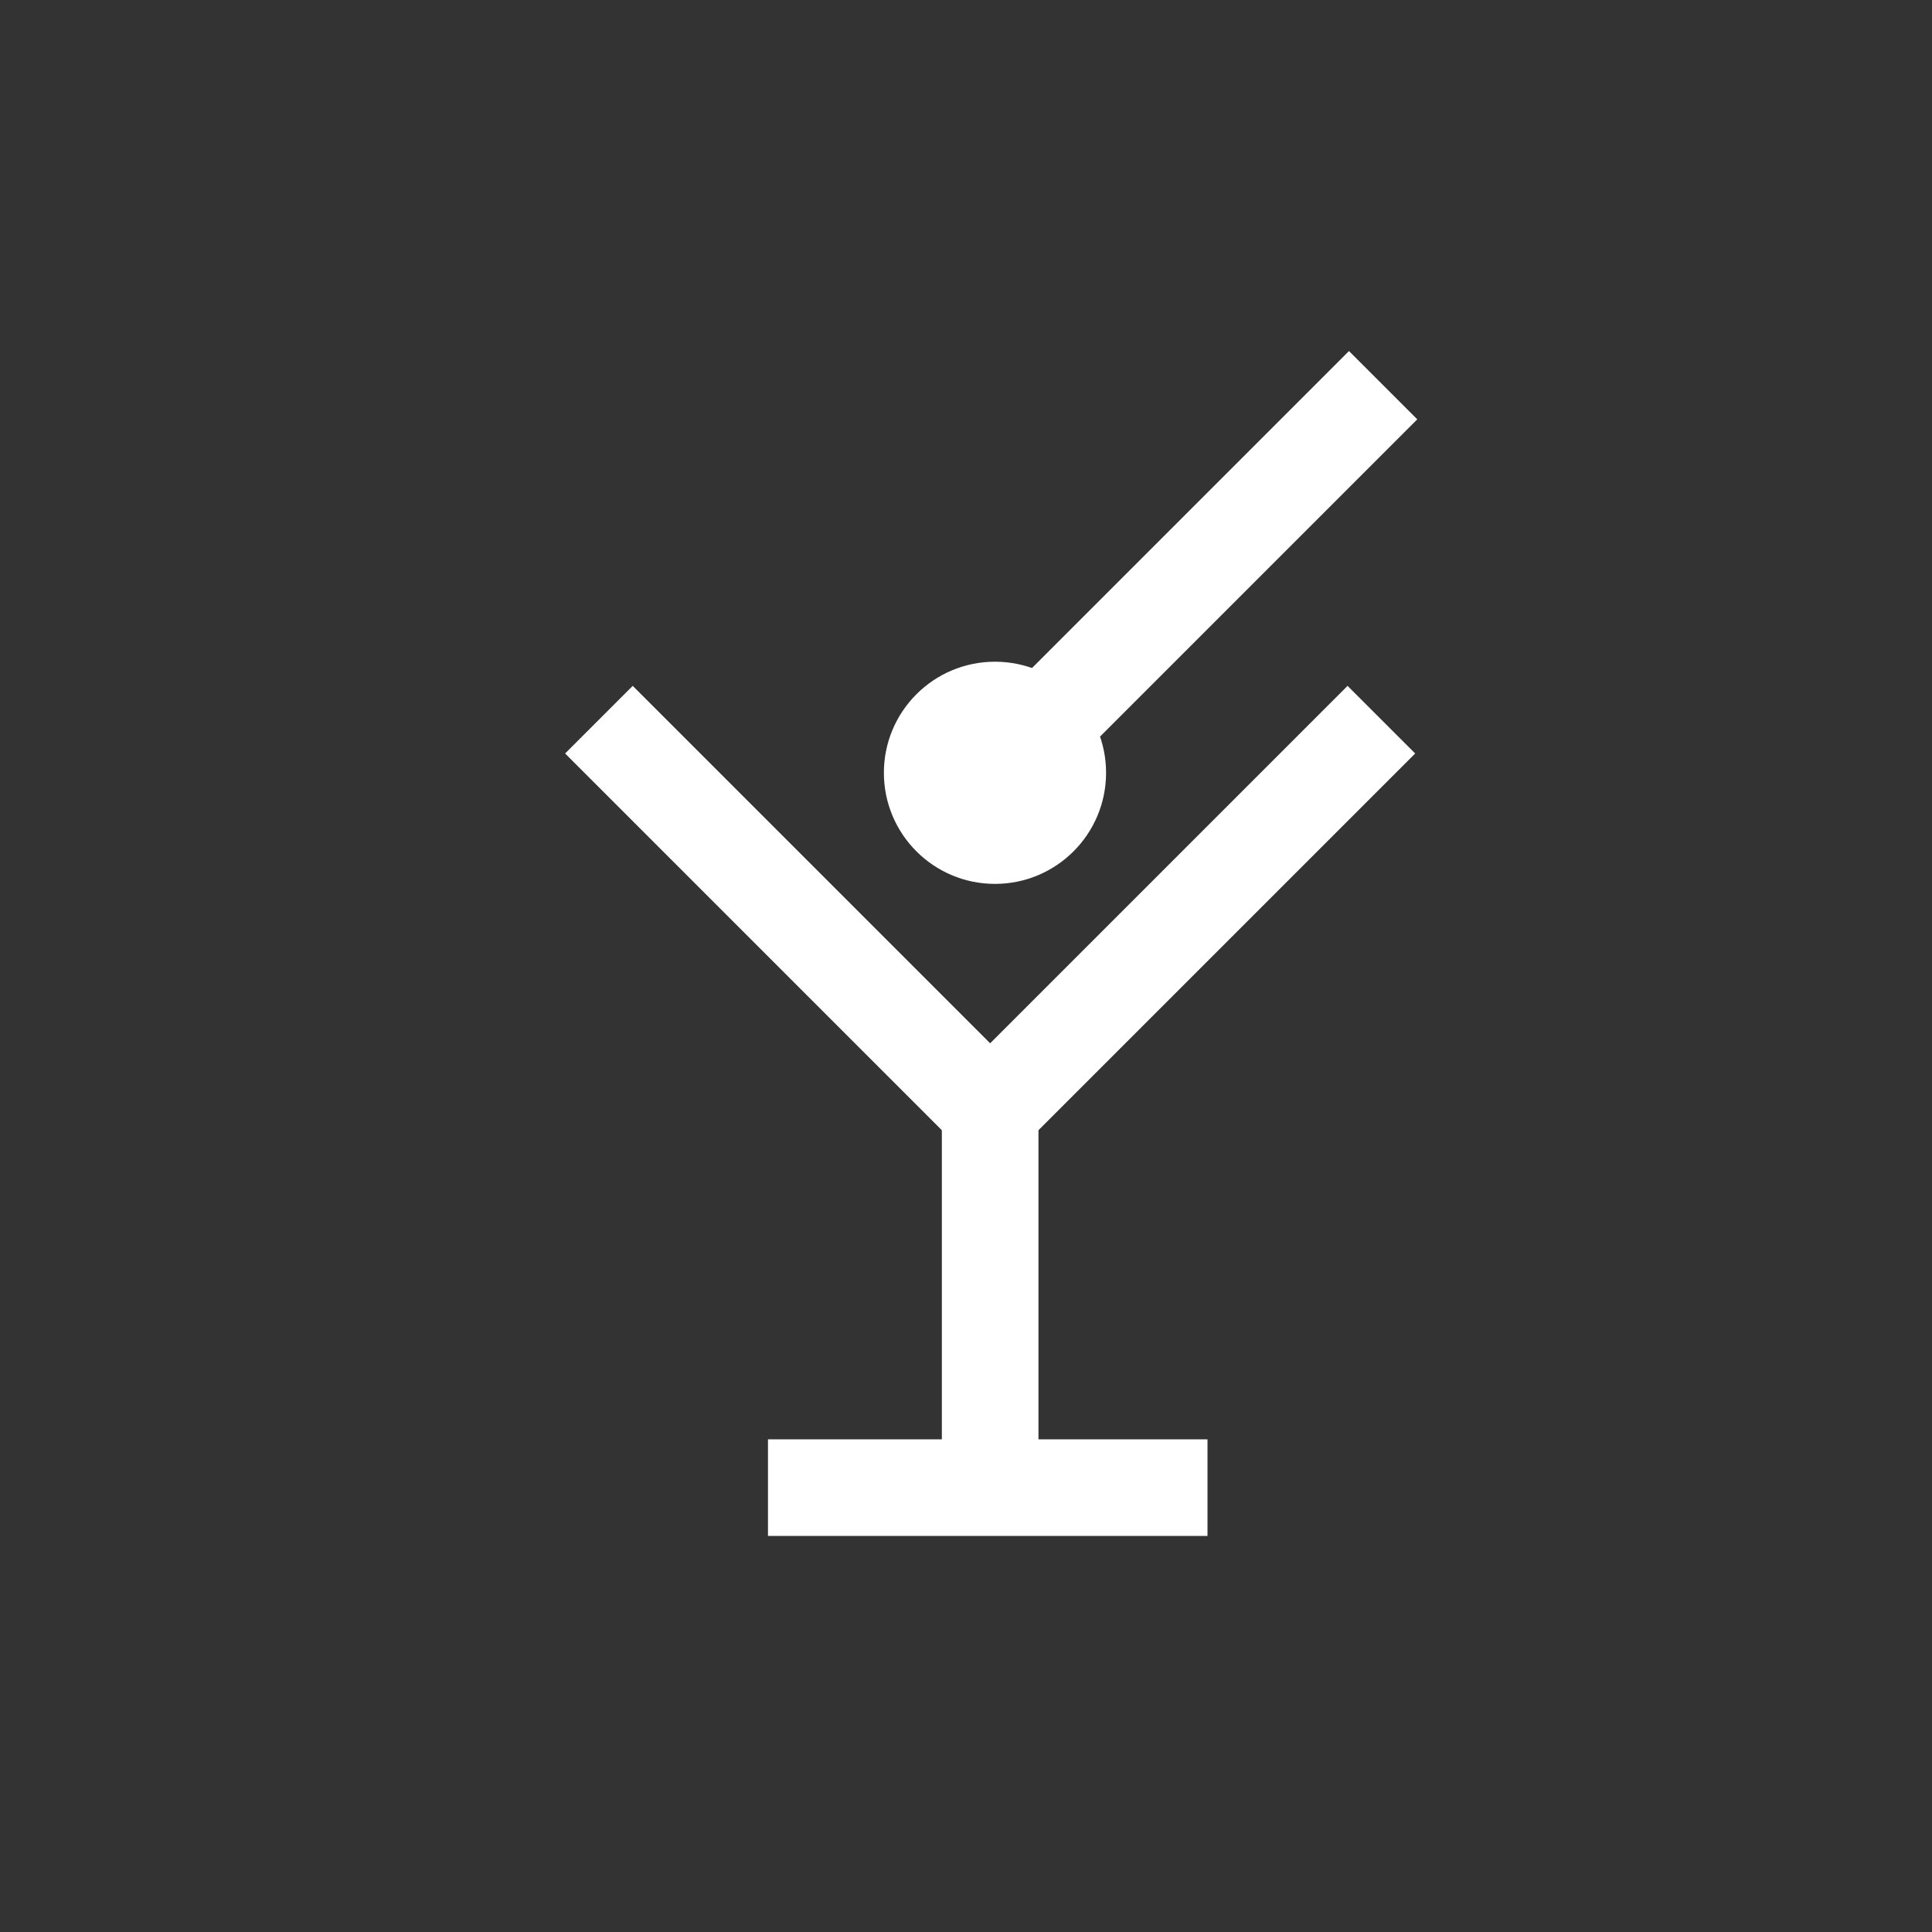
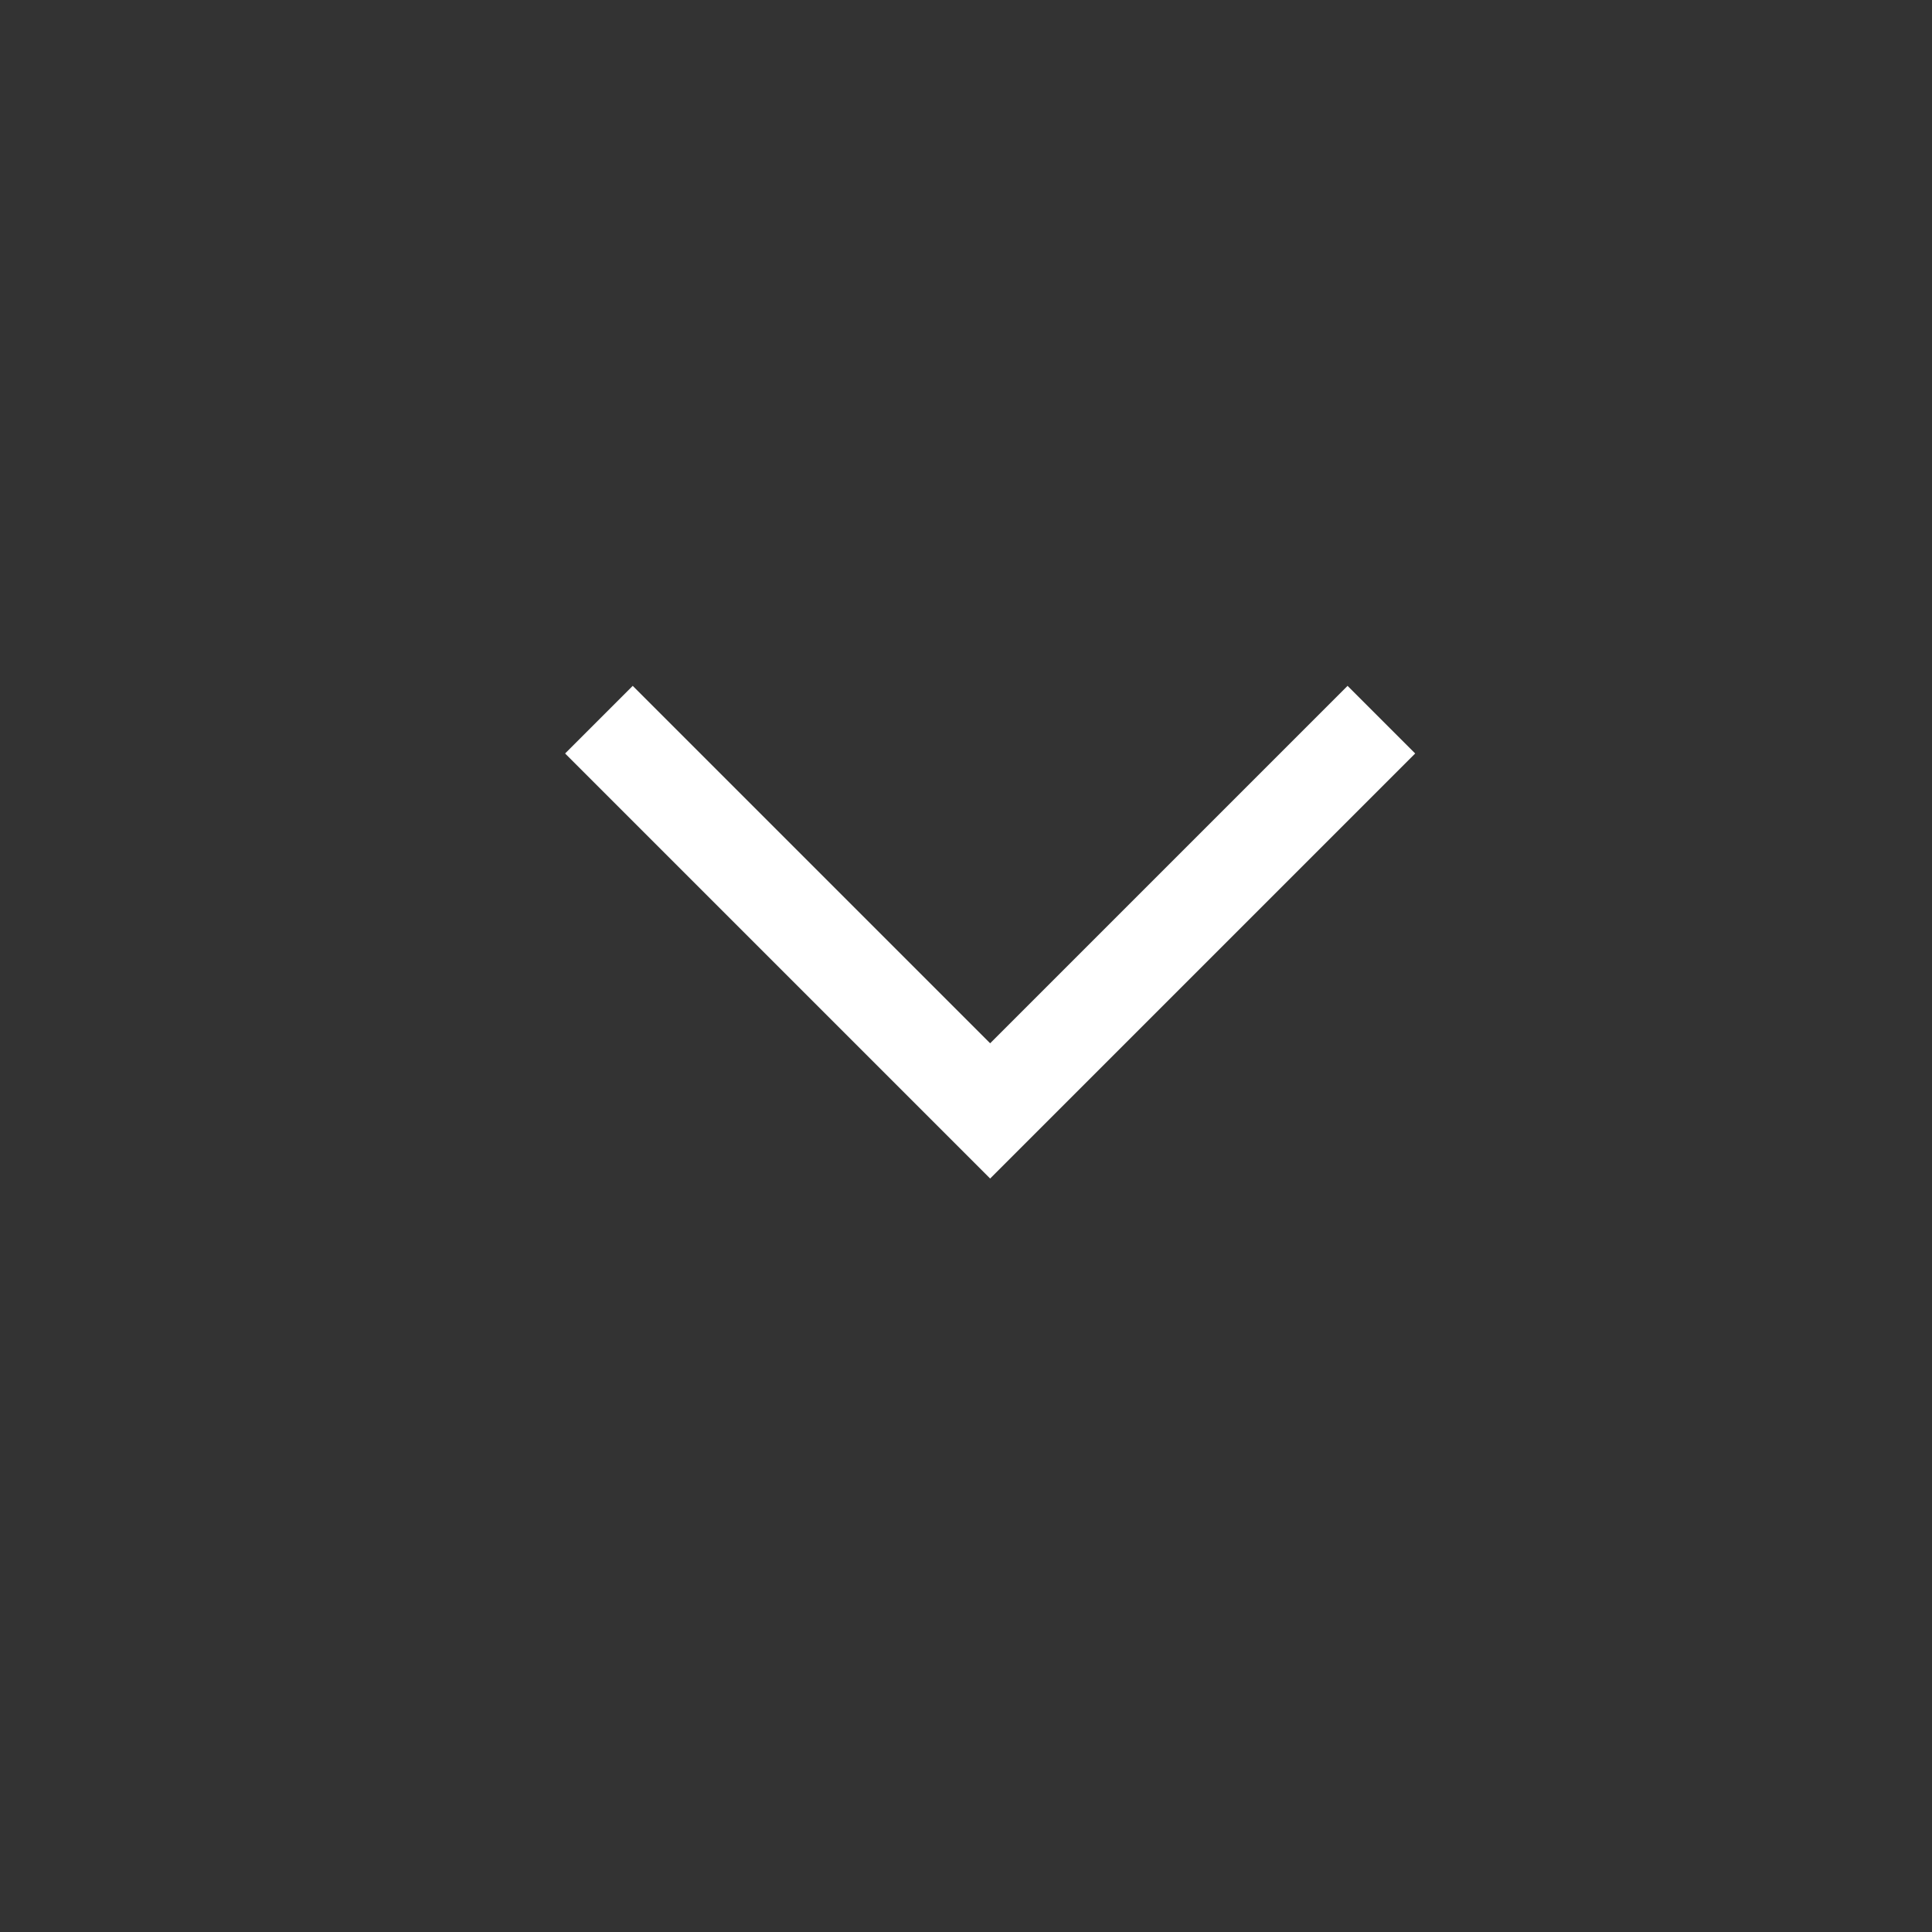
<svg xmlns="http://www.w3.org/2000/svg" version="1.1" id="Layer_1" x="0px" y="0px" viewBox="0 0 40 40" style="enable-background:new 0 0 40 40;" xml:space="preserve">
  <rect x="0" y="0" width="40" height="40" fill="#333333" stroke="none" />
  <style type="text/css">
	.st0{fill:none;}
	.st1{fill:#FFFFFF;}
</style>
-   <rect class="st0" width="40" height="40" />
  <title>NEWCASTLE_ICONOGRAPHY</title>
-   <rect x="15.9" y="29.8" class="st1" width="9.1" height="2" />
-   <rect x="19.5" y="21.8" class="st1" width="2" height="9.1" />
  <polygon class="st1" points="20.5,24.4 11.7,15.6 13.1,14.2 20.5,21.6 27.9,14.2 29.3,15.6 " />
-   <rect x="18.9" y="11" transform="matrix(0.707 -0.707 0.707 0.707 -1.27 20.913)" class="st1" width="11.4" height="2" />
-   <circle class="st1" cx="20.6" cy="16" r="2.3" />
</svg>